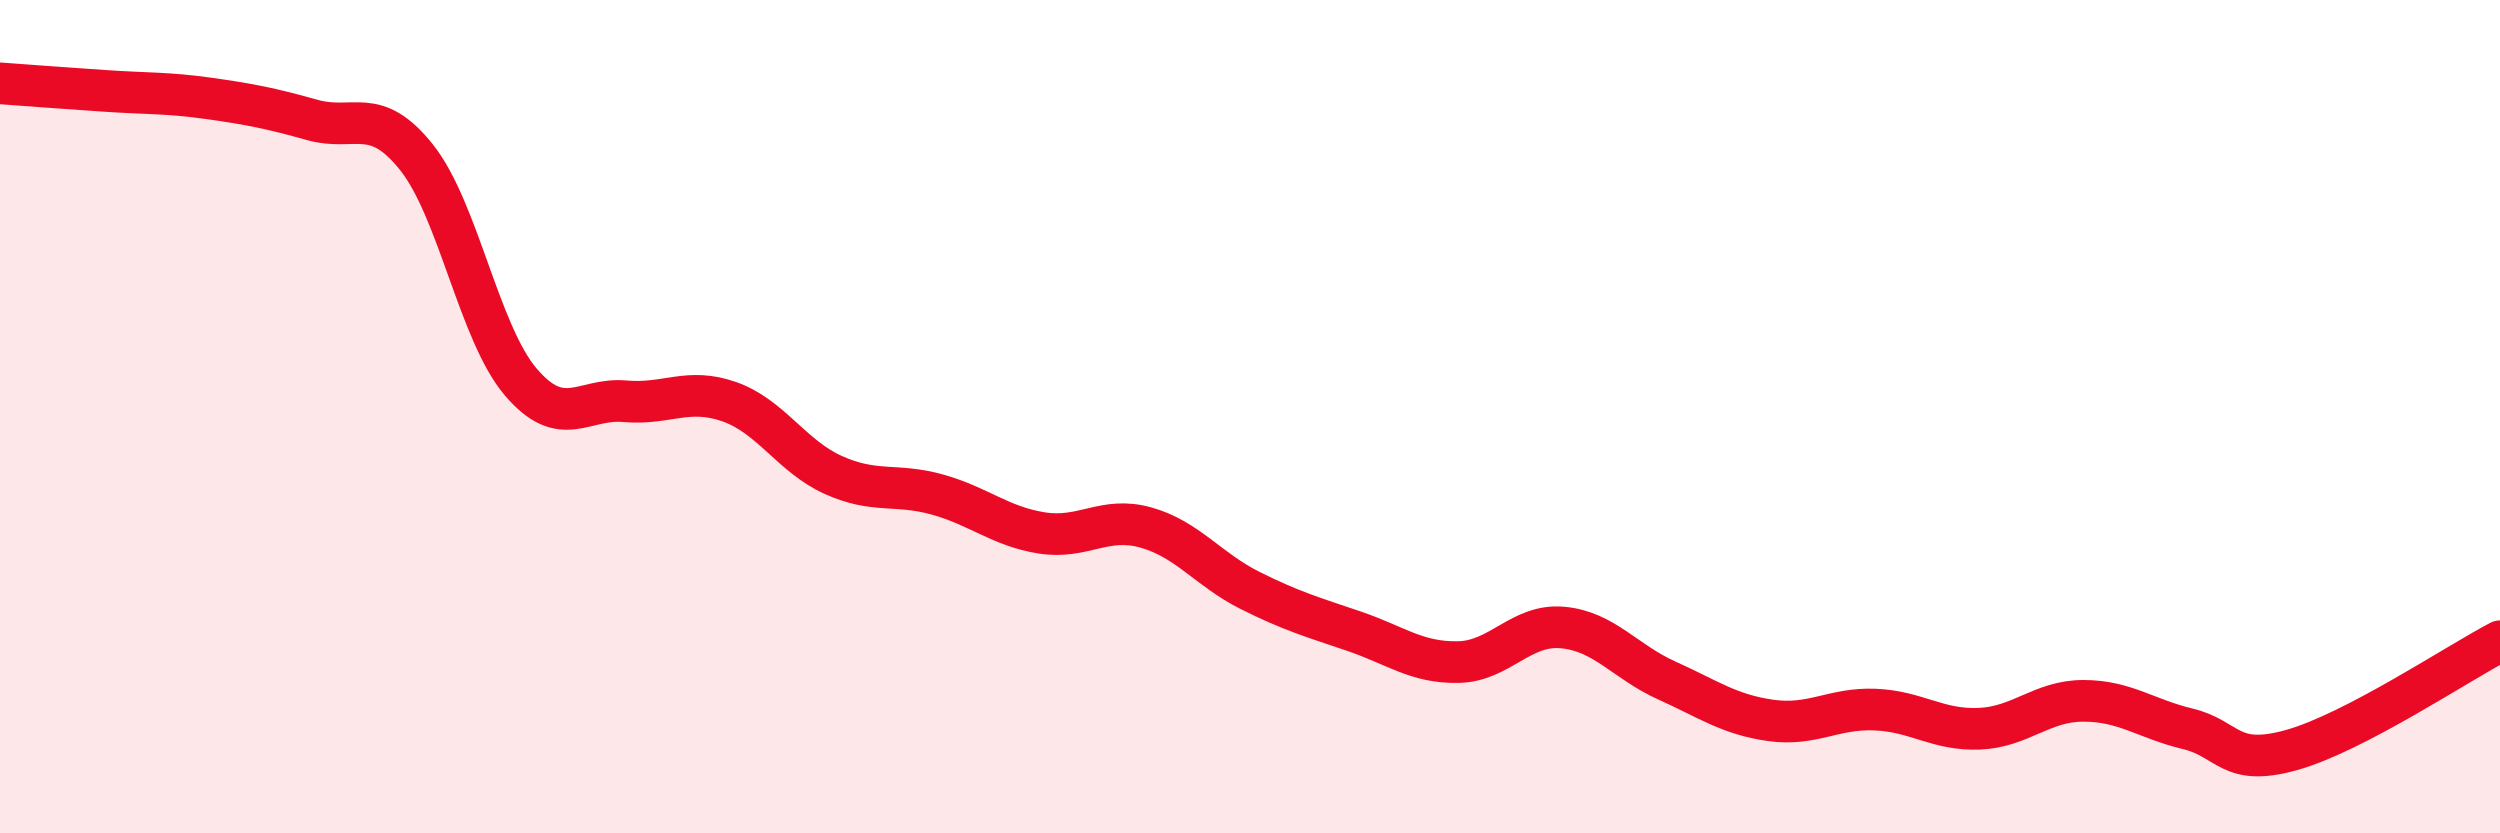
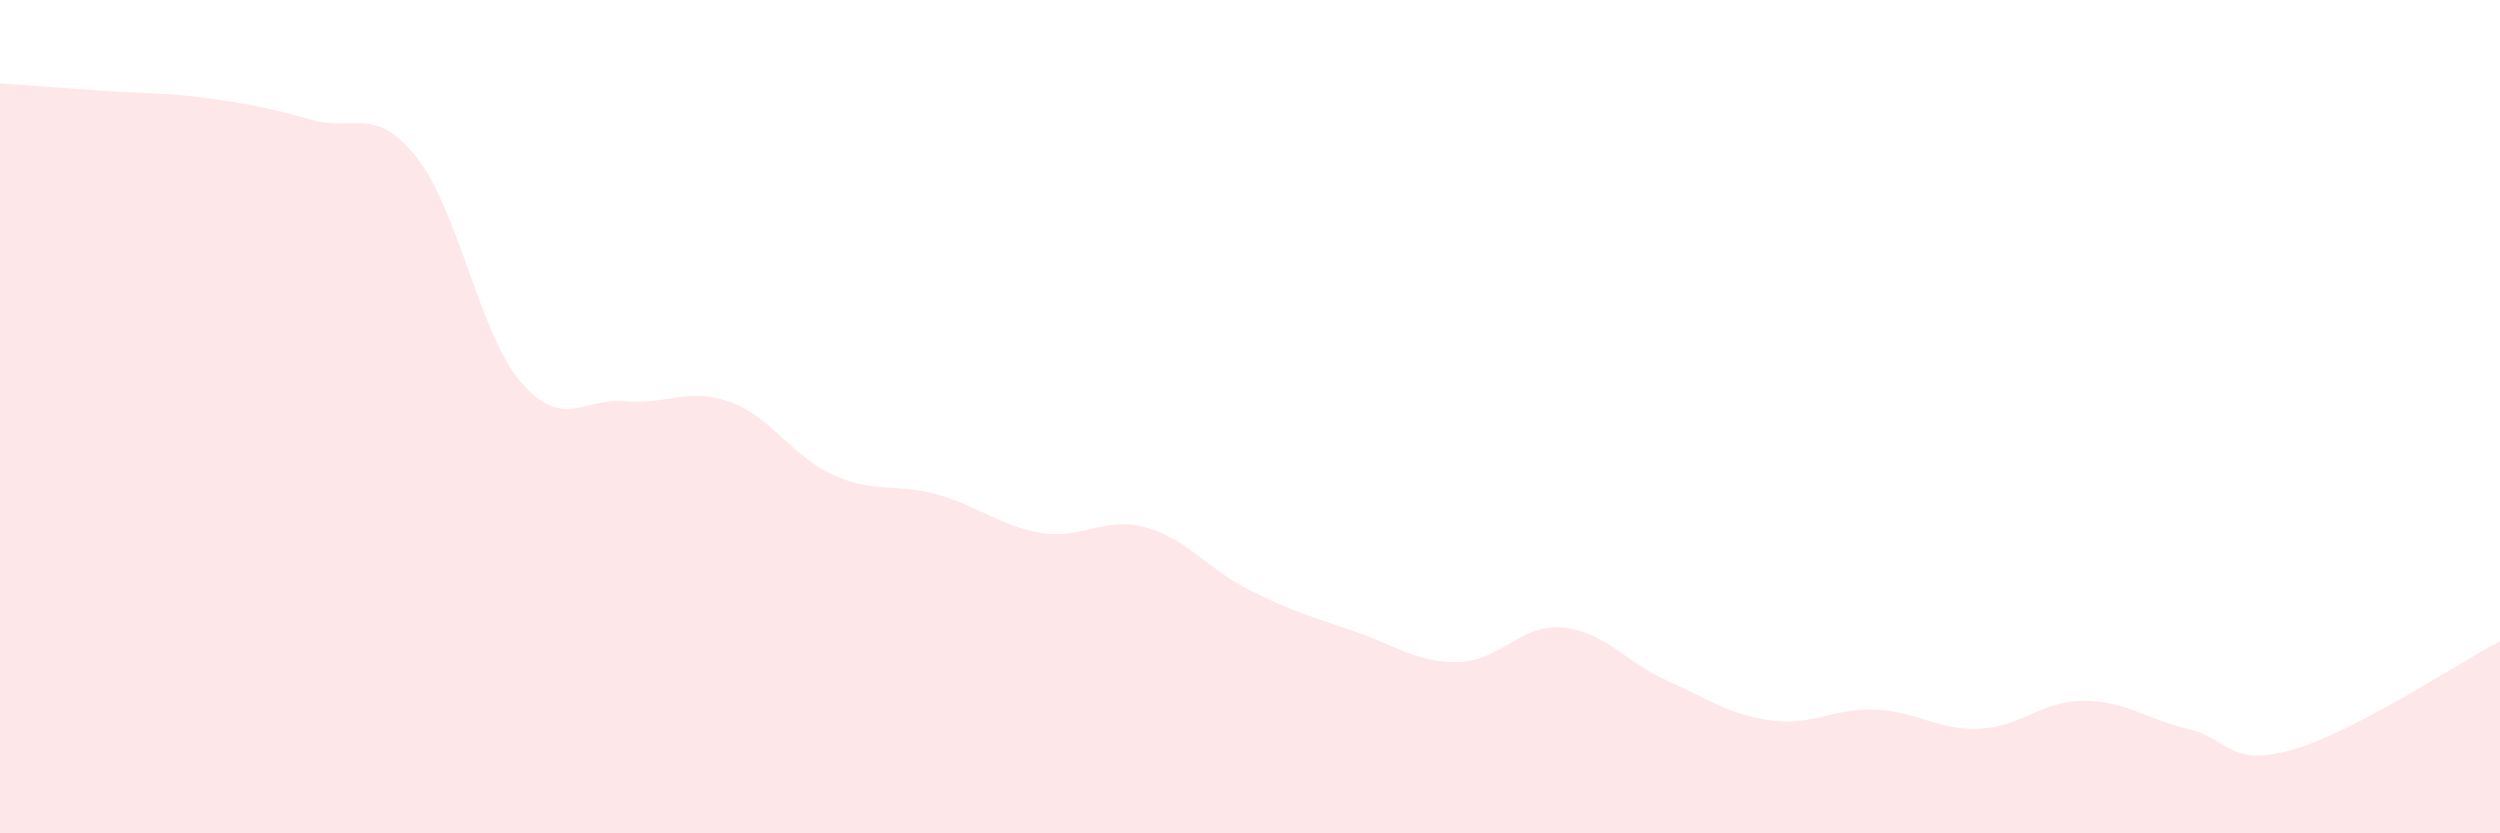
<svg xmlns="http://www.w3.org/2000/svg" width="60" height="20" viewBox="0 0 60 20">
  <path d="M 0,2 C 0.5,2.04 1.5,2.11 2.5,2.18 C 3.5,2.25 4,2.22 5,2.36 C 6,2.5 6.5,2.6 7.5,2.88 C 8.5,3.16 9,2.52 10,3.78 C 11,5.04 11.5,8 12.5,9.17 C 13.5,10.34 14,9.54 15,9.63 C 16,9.72 16.5,9.29 17.5,9.64 C 18.5,9.99 19,10.95 20,11.4 C 21,11.85 21.5,11.59 22.5,11.87 C 23.5,12.15 24,12.63 25,12.79 C 26,12.95 26.5,12.38 27.5,12.66 C 28.5,12.94 29,13.67 30,14.17 C 31,14.67 31.5,14.81 32.5,15.15 C 33.5,15.49 34,15.91 35,15.89 C 36,15.87 36.5,14.97 37.5,15.06 C 38.5,15.15 39,15.88 40,16.33 C 41,16.78 41.5,17.15 42.5,17.29 C 43.5,17.43 44,16.99 45,17.03 C 46,17.07 46.5,17.53 47.5,17.49 C 48.5,17.45 49,16.82 50,16.82 C 51,16.82 51.5,17.25 52.5,17.49 C 53.5,17.73 53.5,18.42 55,18 C 56.5,17.58 59,15.91 60,15.39L60 20L0 20Z" fill="#EB0A25" opacity="0.1" stroke-linecap="round" stroke-linejoin="round" />
-   <path d="M 0,2 C 0.5,2.04 1.5,2.11 2.5,2.18 C 3.5,2.25 4,2.22 5,2.36 C 6,2.5 6.5,2.6 7.5,2.88 C 8.5,3.16 9,2.52 10,3.78 C 11,5.04 11.5,8 12.5,9.17 C 13.5,10.34 14,9.54 15,9.63 C 16,9.72 16.5,9.29 17.5,9.64 C 18.5,9.99 19,10.95 20,11.4 C 21,11.85 21.5,11.59 22.5,11.87 C 23.5,12.15 24,12.63 25,12.79 C 26,12.95 26.5,12.38 27.5,12.66 C 28.5,12.94 29,13.67 30,14.17 C 31,14.67 31.5,14.81 32.5,15.15 C 33.5,15.49 34,15.91 35,15.89 C 36,15.87 36.5,14.97 37.5,15.06 C 38.5,15.15 39,15.88 40,16.33 C 41,16.78 41.5,17.15 42.5,17.29 C 43.5,17.43 44,16.99 45,17.03 C 46,17.07 46.5,17.53 47.5,17.49 C 48.5,17.45 49,16.82 50,16.82 C 51,16.82 51.5,17.25 52.5,17.49 C 53.5,17.73 53.5,18.42 55,18 C 56.5,17.58 59,15.91 60,15.39" stroke="#EB0A25" stroke-width="1" fill="none" stroke-linecap="round" stroke-linejoin="round" />
</svg>